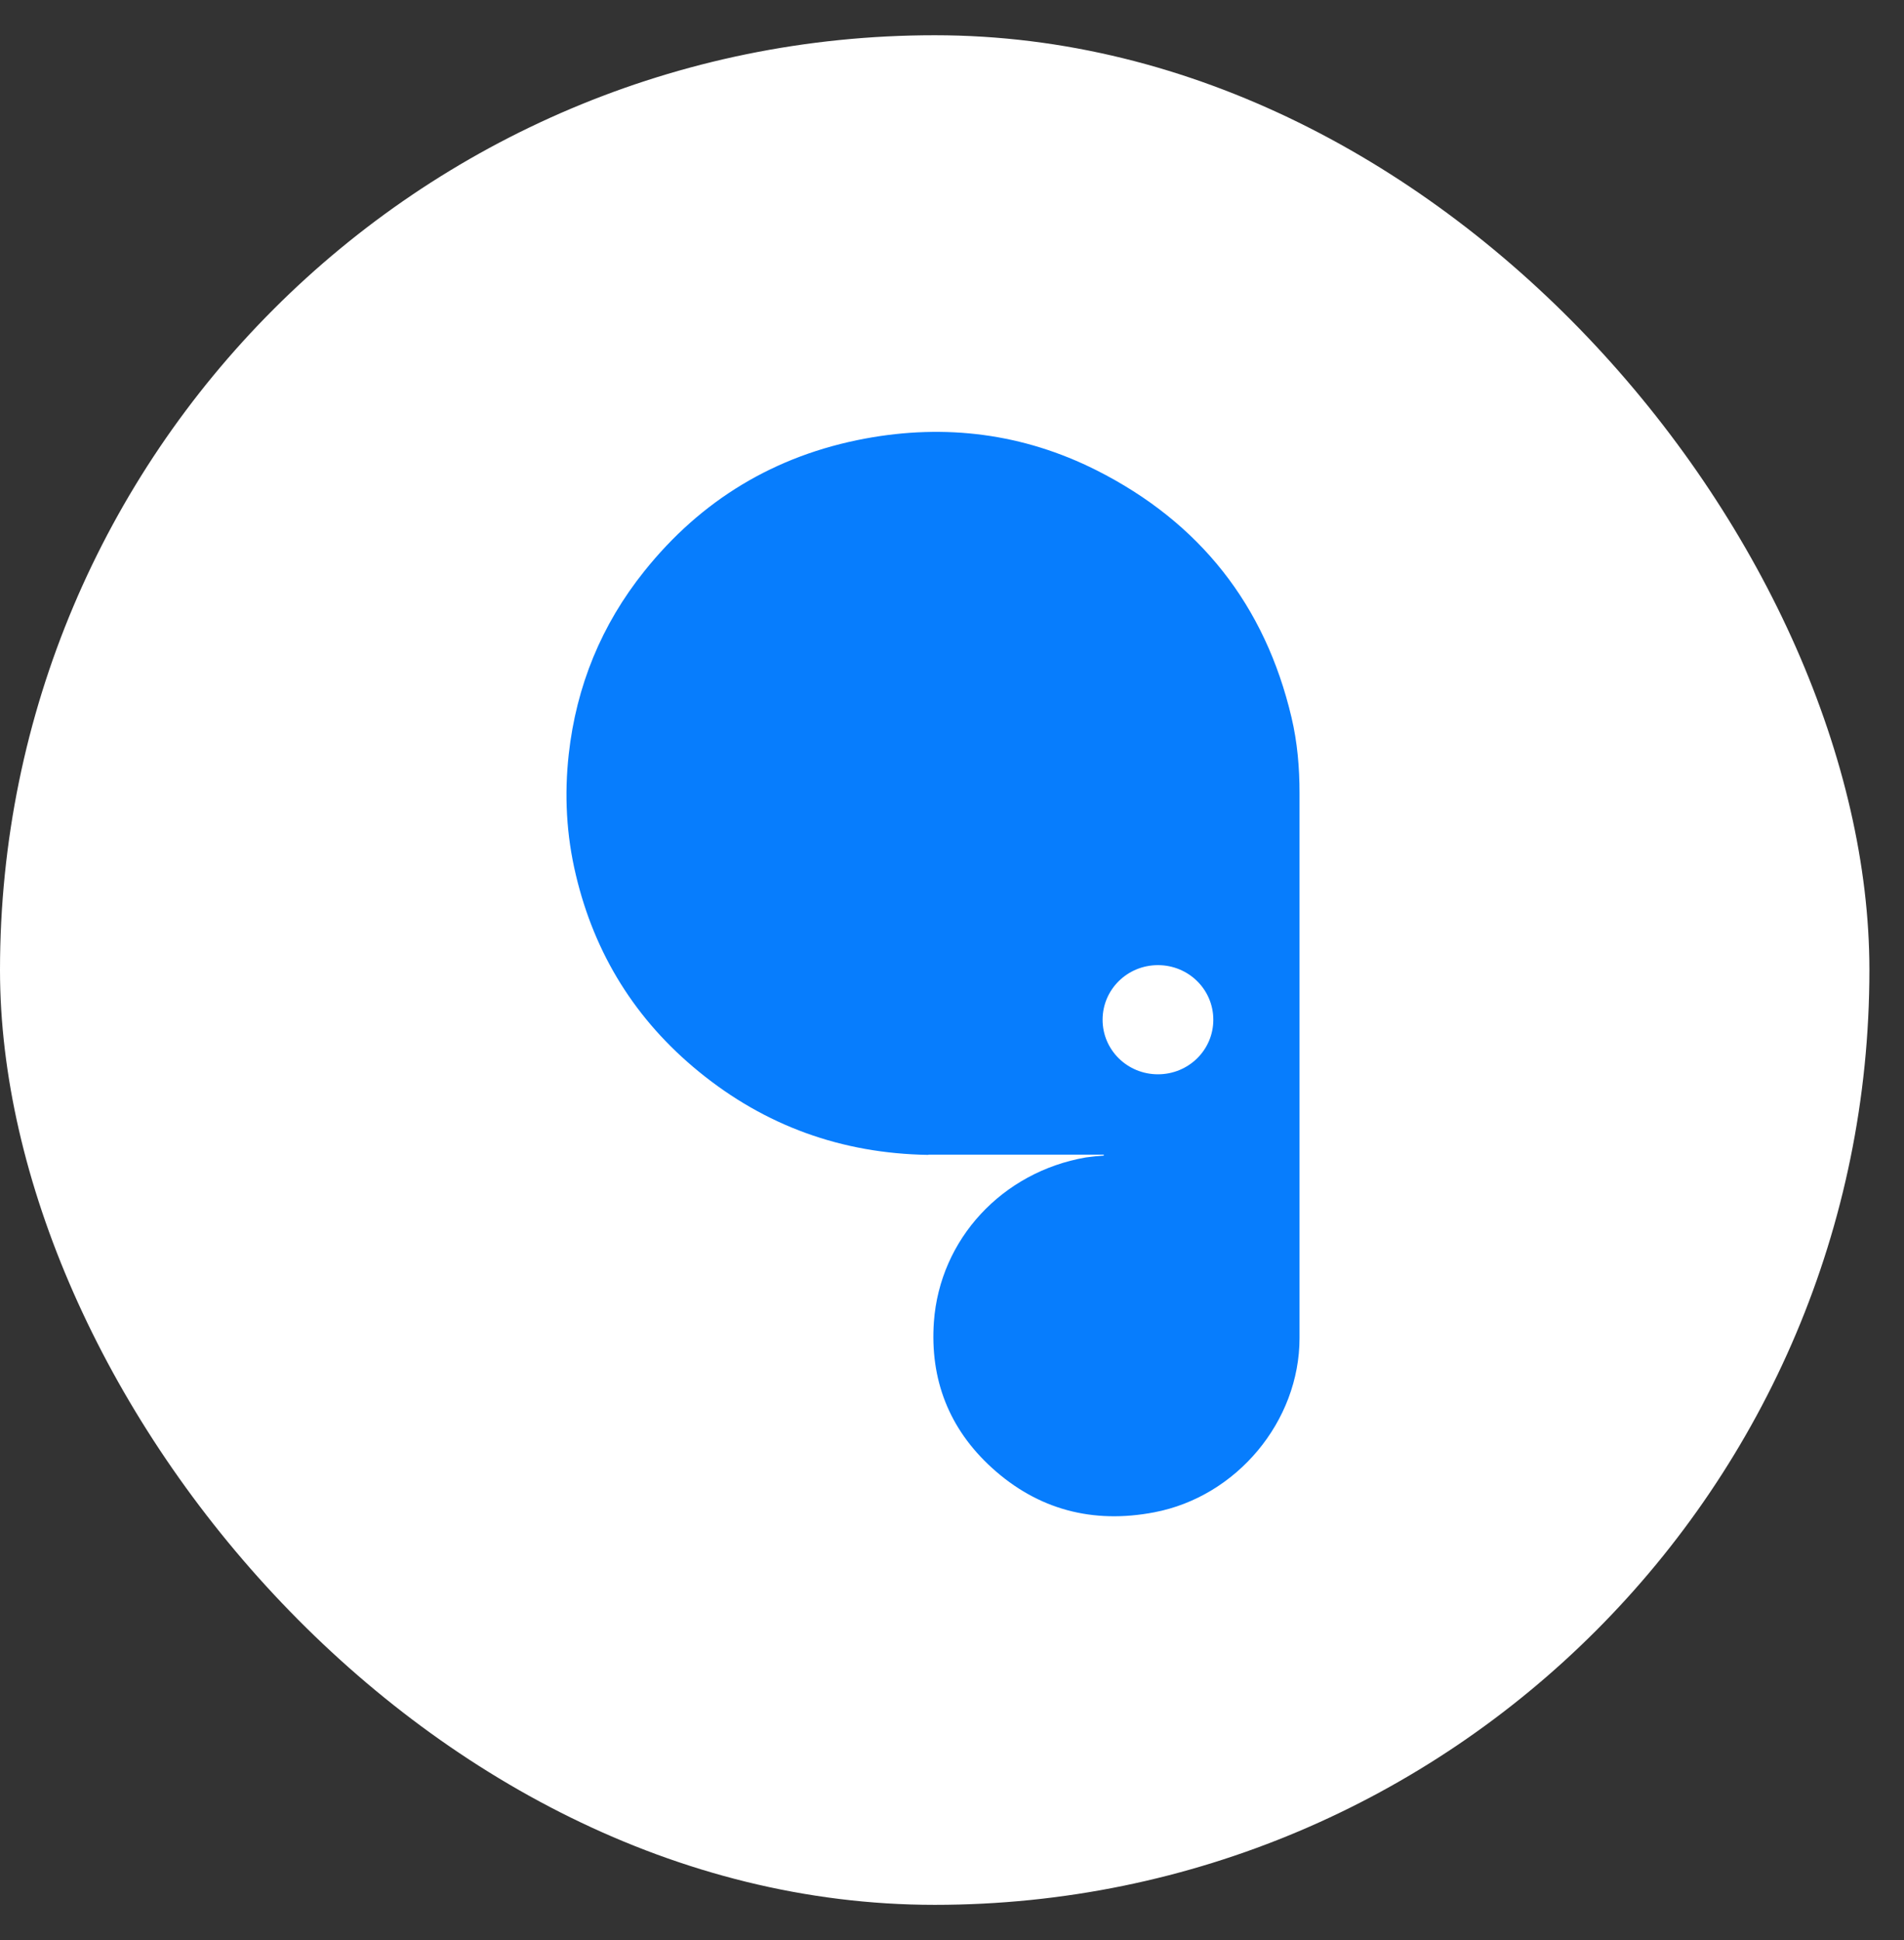
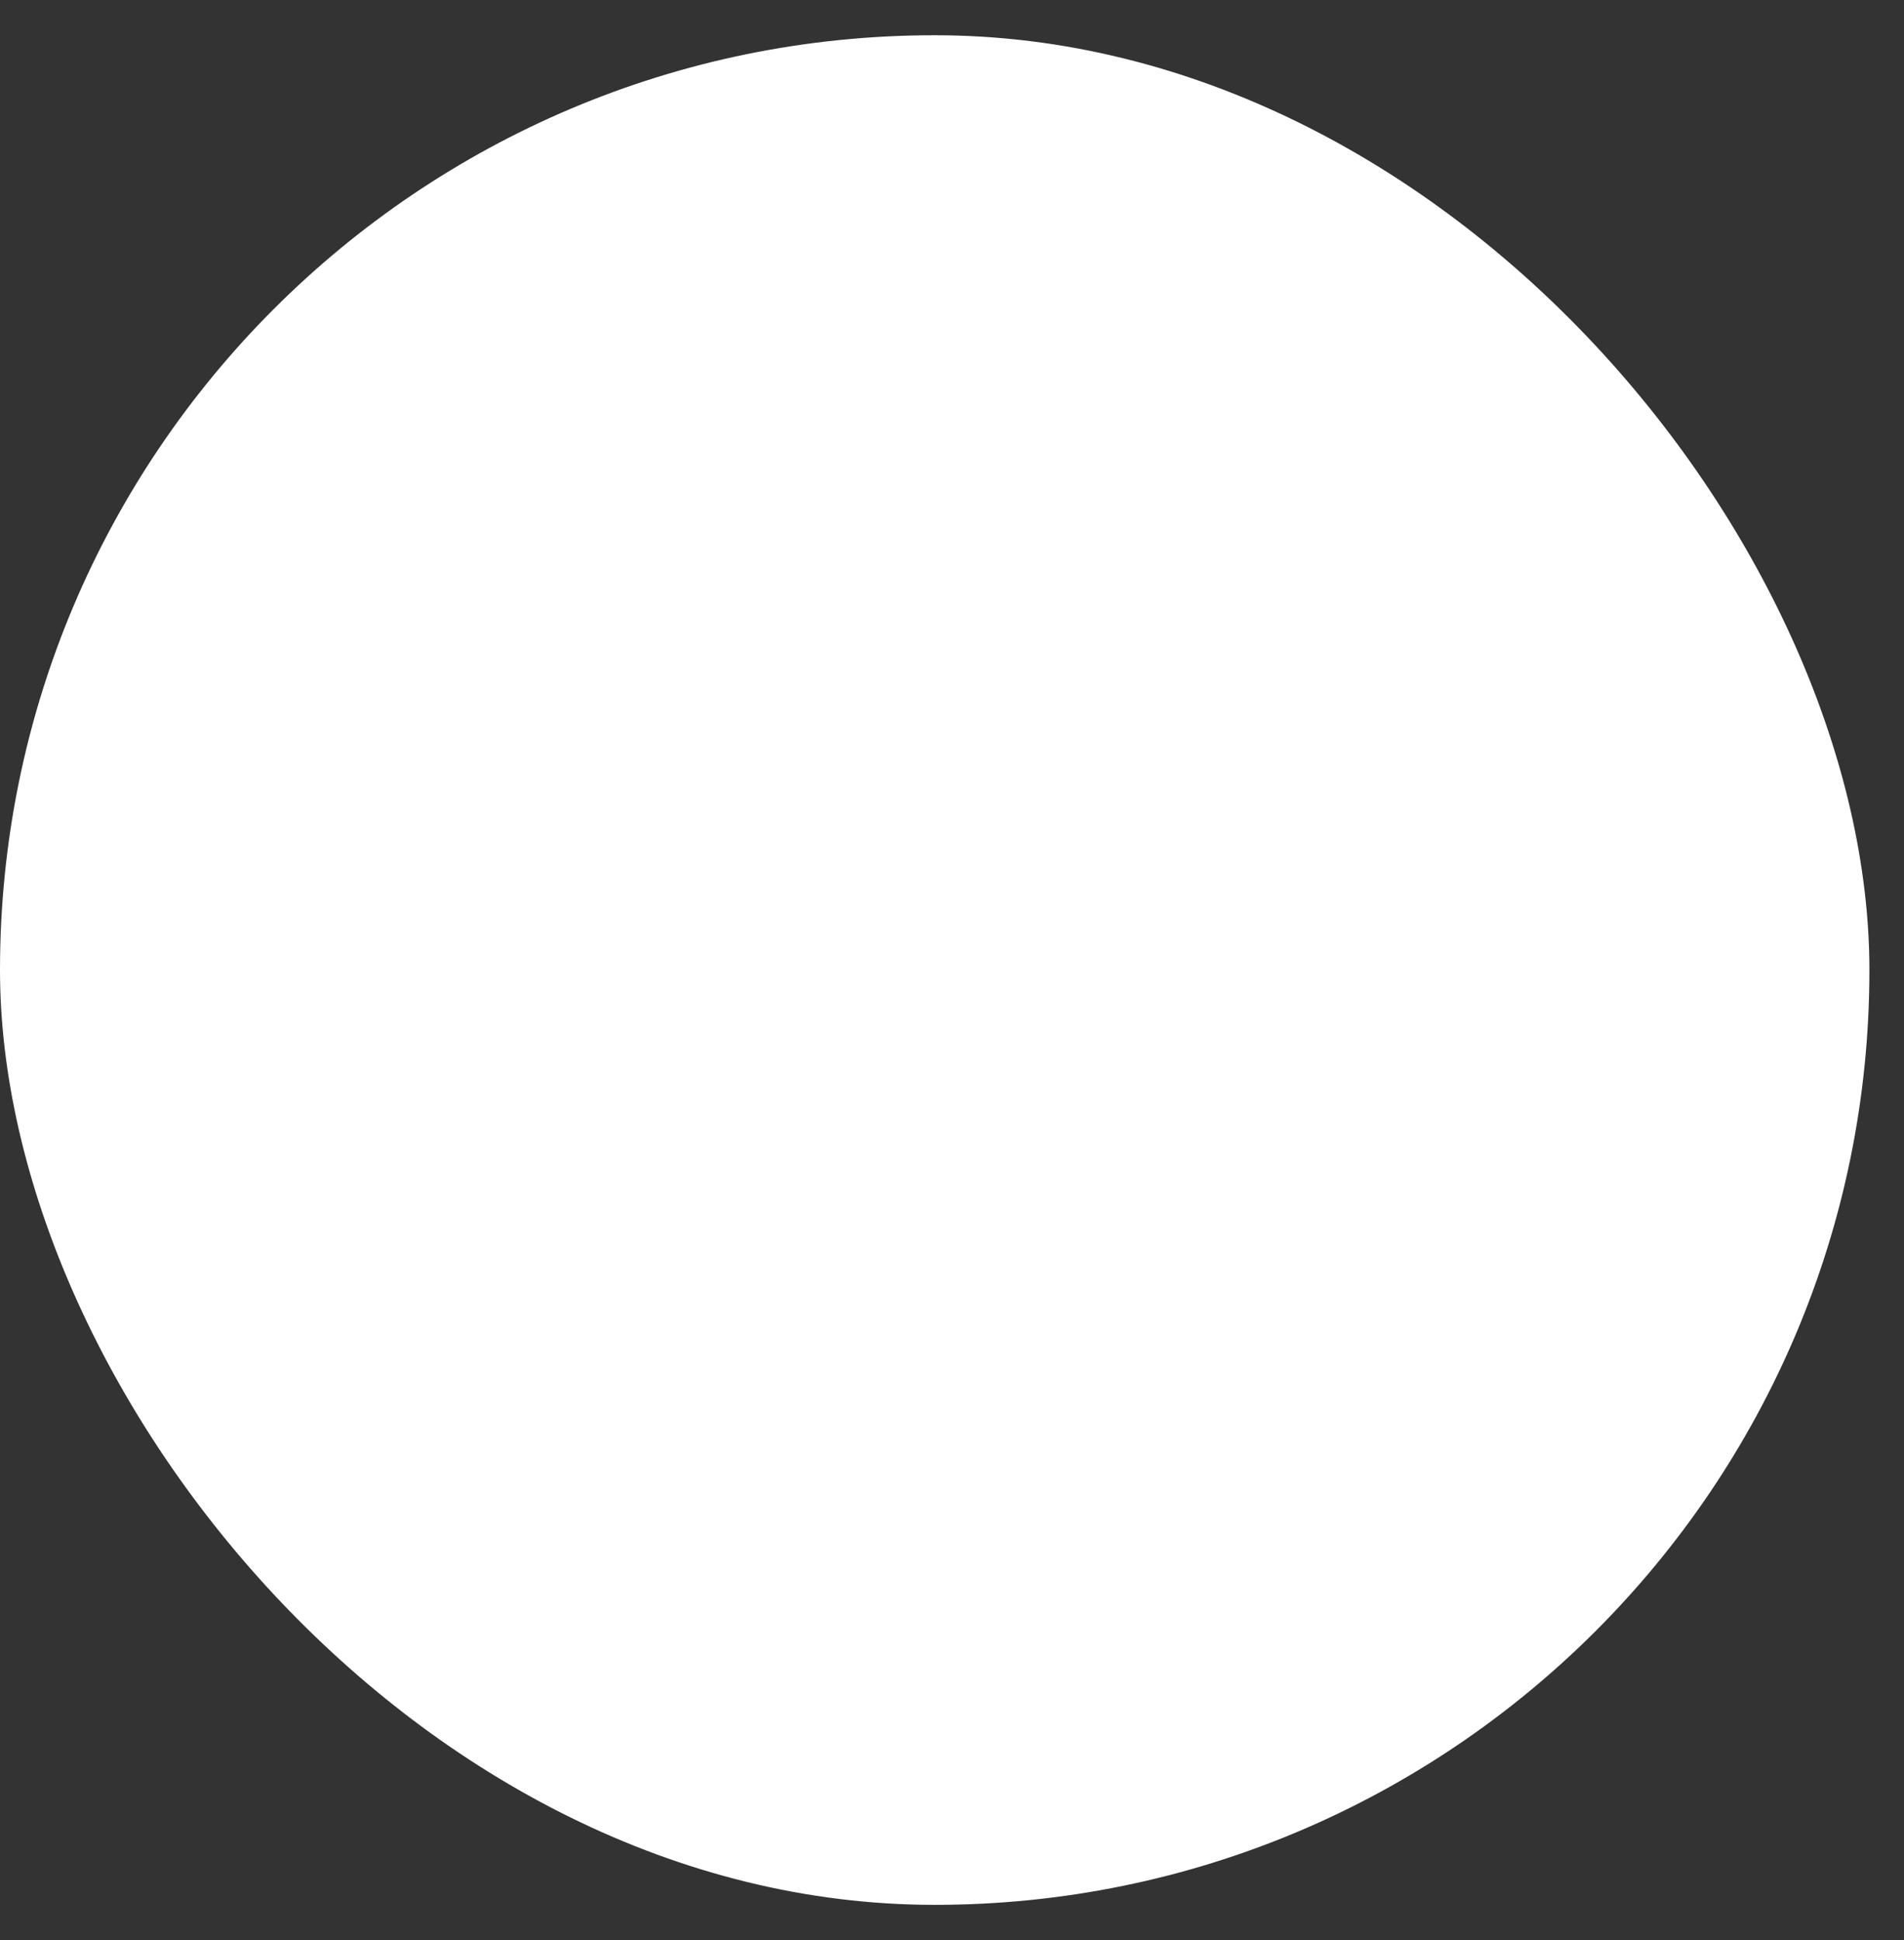
<svg xmlns="http://www.w3.org/2000/svg" width="53" height="54" viewBox="0 0 53 54" fill="none">
  <rect x="0" y="0" width="53" height="54" fill="#333333" stroke="none" />
  <rect y="0.981" width="52.037" height="52.037" rx="26.019" fill="white" />
-   <path d="M25.831 32.144C23.43 32.105 21.301 31.336 19.456 29.83C17.69 28.389 16.552 26.557 16.03 24.354C15.765 23.245 15.706 22.124 15.832 20.989C16.043 19.099 16.738 17.391 17.935 15.898C19.515 13.922 21.565 12.677 24.078 12.208C26.32 11.791 28.483 12.064 30.52 13.088C33.403 14.542 35.215 16.85 35.95 19.966C36.115 20.663 36.174 21.368 36.174 22.078C36.174 27.131 36.174 32.19 36.174 37.242C36.174 39.557 34.428 41.656 32.127 42.093C30.421 42.419 28.893 42.021 27.61 40.854C26.413 39.765 25.884 38.39 25.996 36.793C26.162 34.485 27.901 32.62 30.222 32.216C30.308 32.203 30.401 32.196 30.493 32.183C30.573 32.177 30.645 32.17 30.725 32.164C30.725 32.157 30.725 32.151 30.725 32.138H30.573C29.052 32.138 27.531 32.138 26.009 32.138C25.957 32.138 25.904 32.138 25.851 32.138L25.831 32.144ZM33.774 28.383C33.774 27.541 33.086 26.863 32.233 26.863C31.38 26.863 30.692 27.541 30.692 28.383C30.692 29.224 31.38 29.901 32.233 29.901C33.086 29.901 33.774 29.224 33.774 28.383Z" fill="#077DFD" />
</svg>